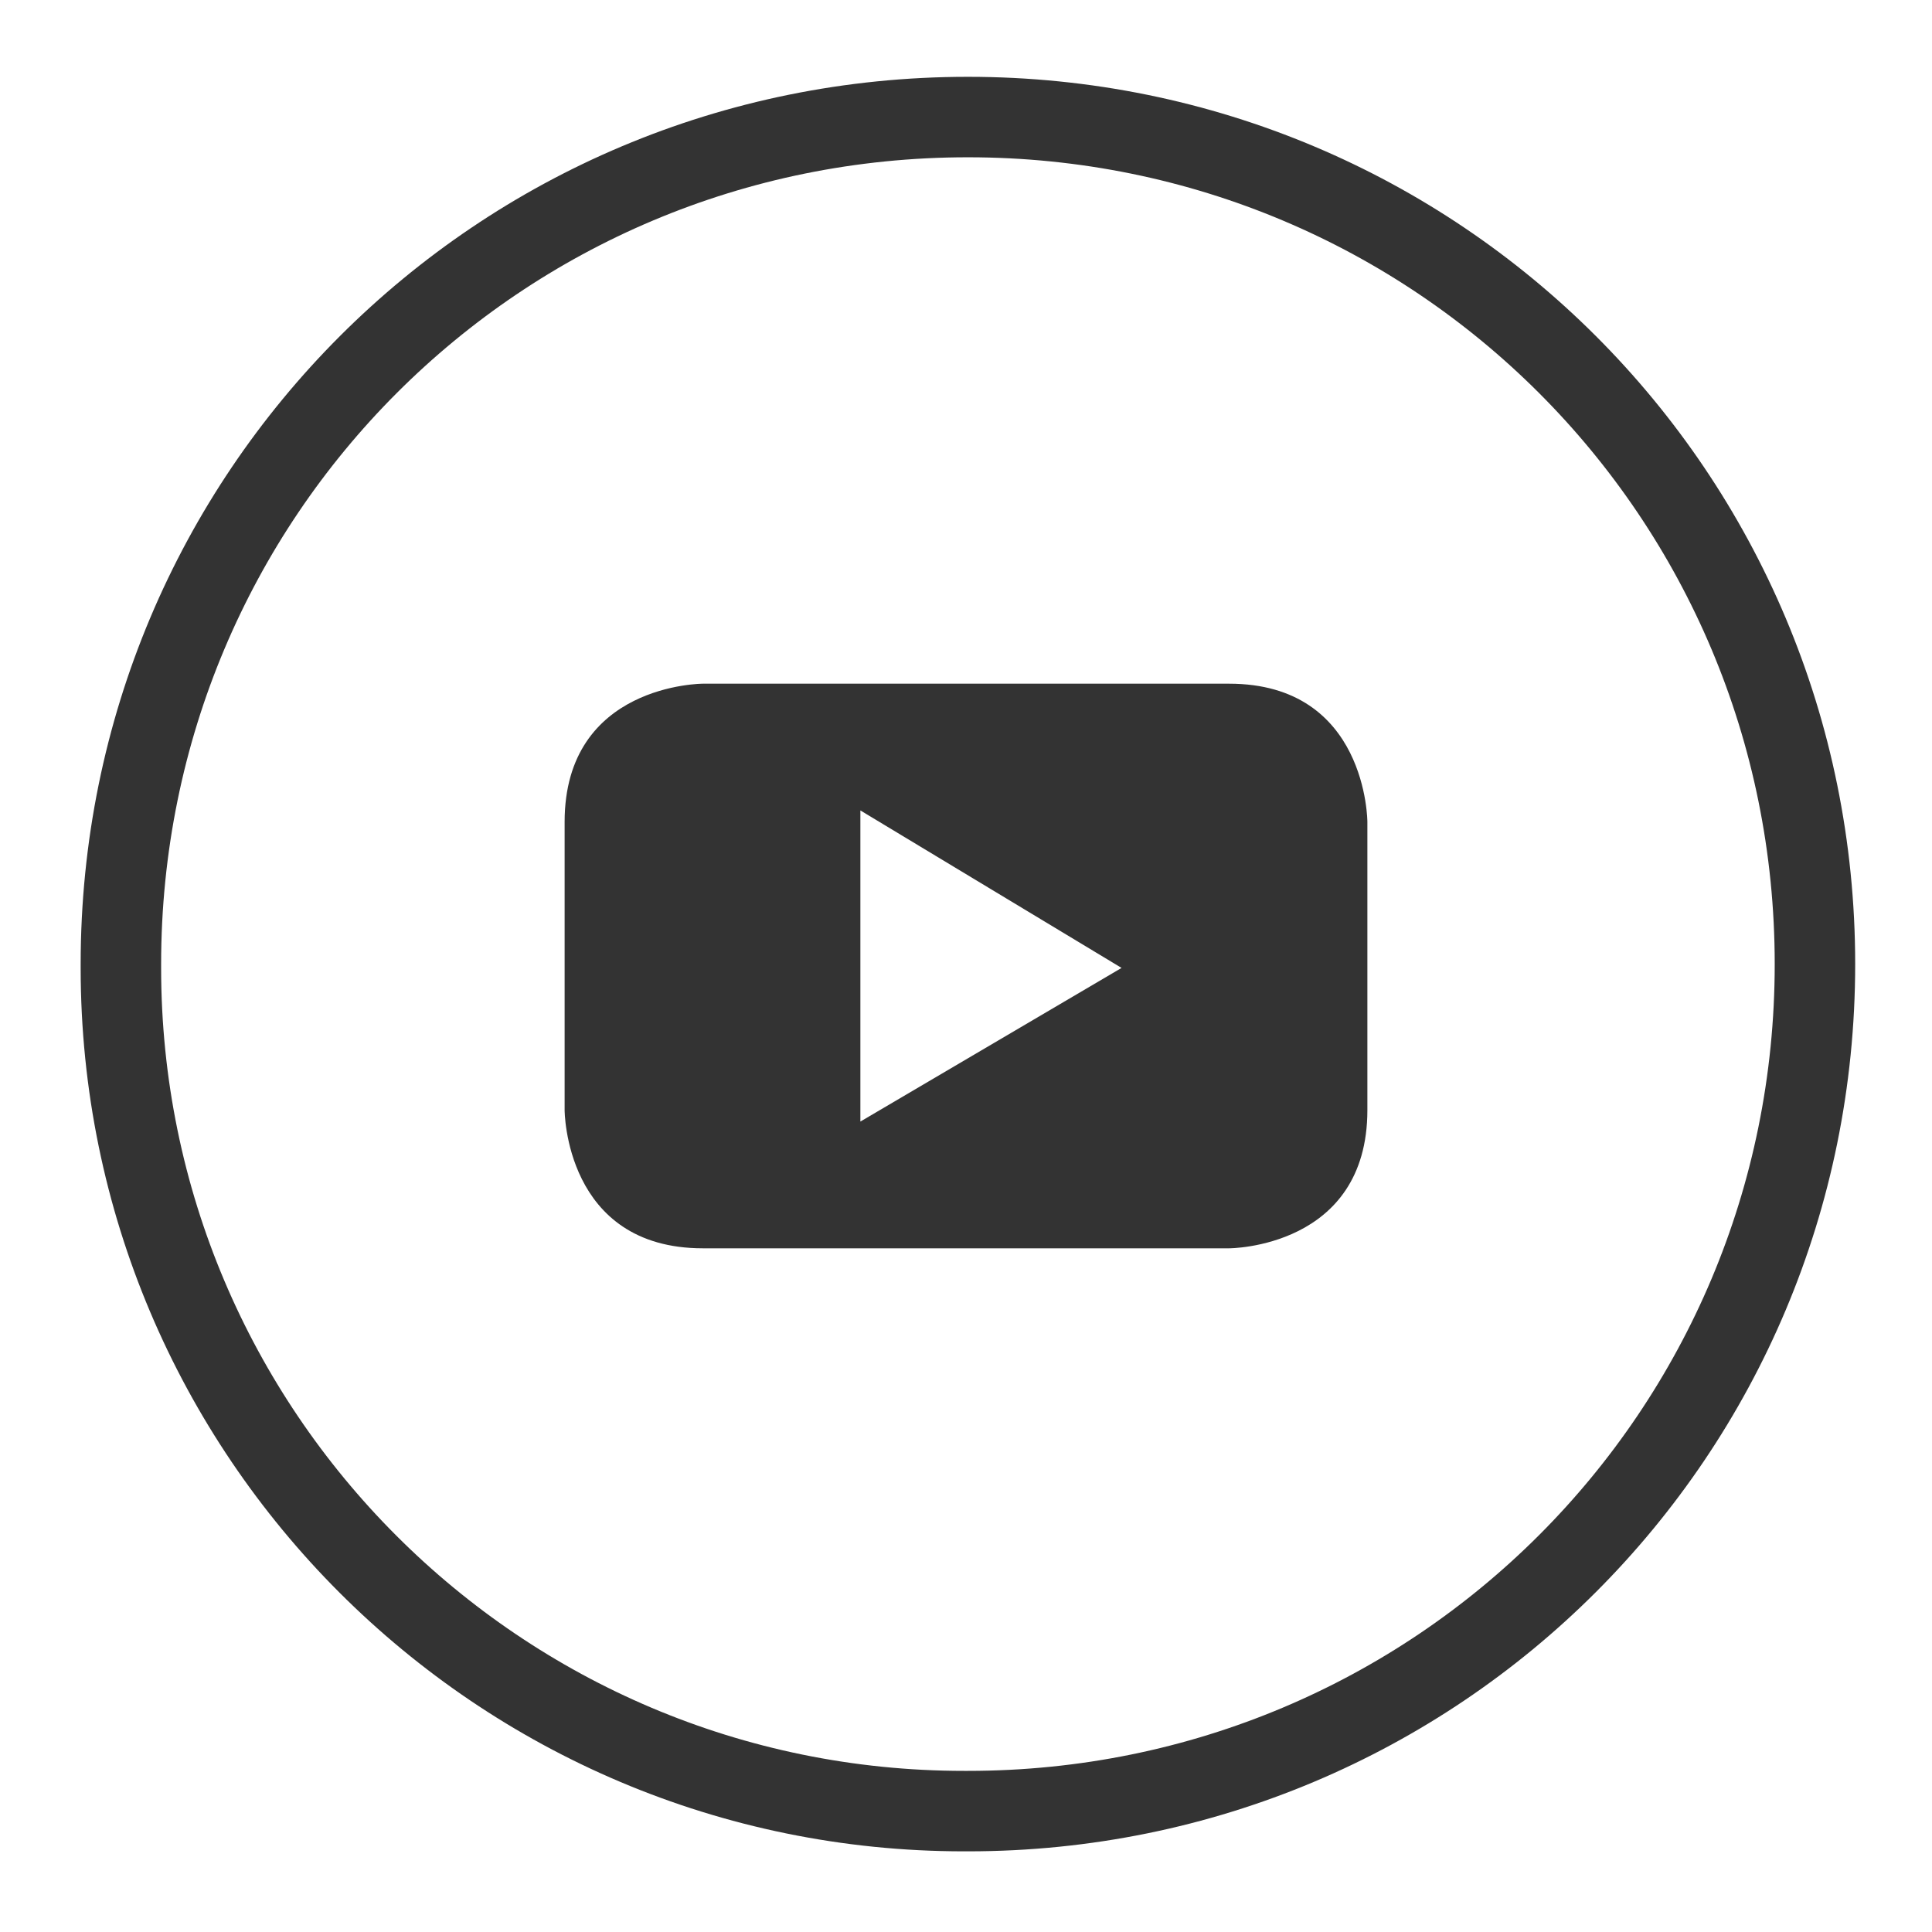
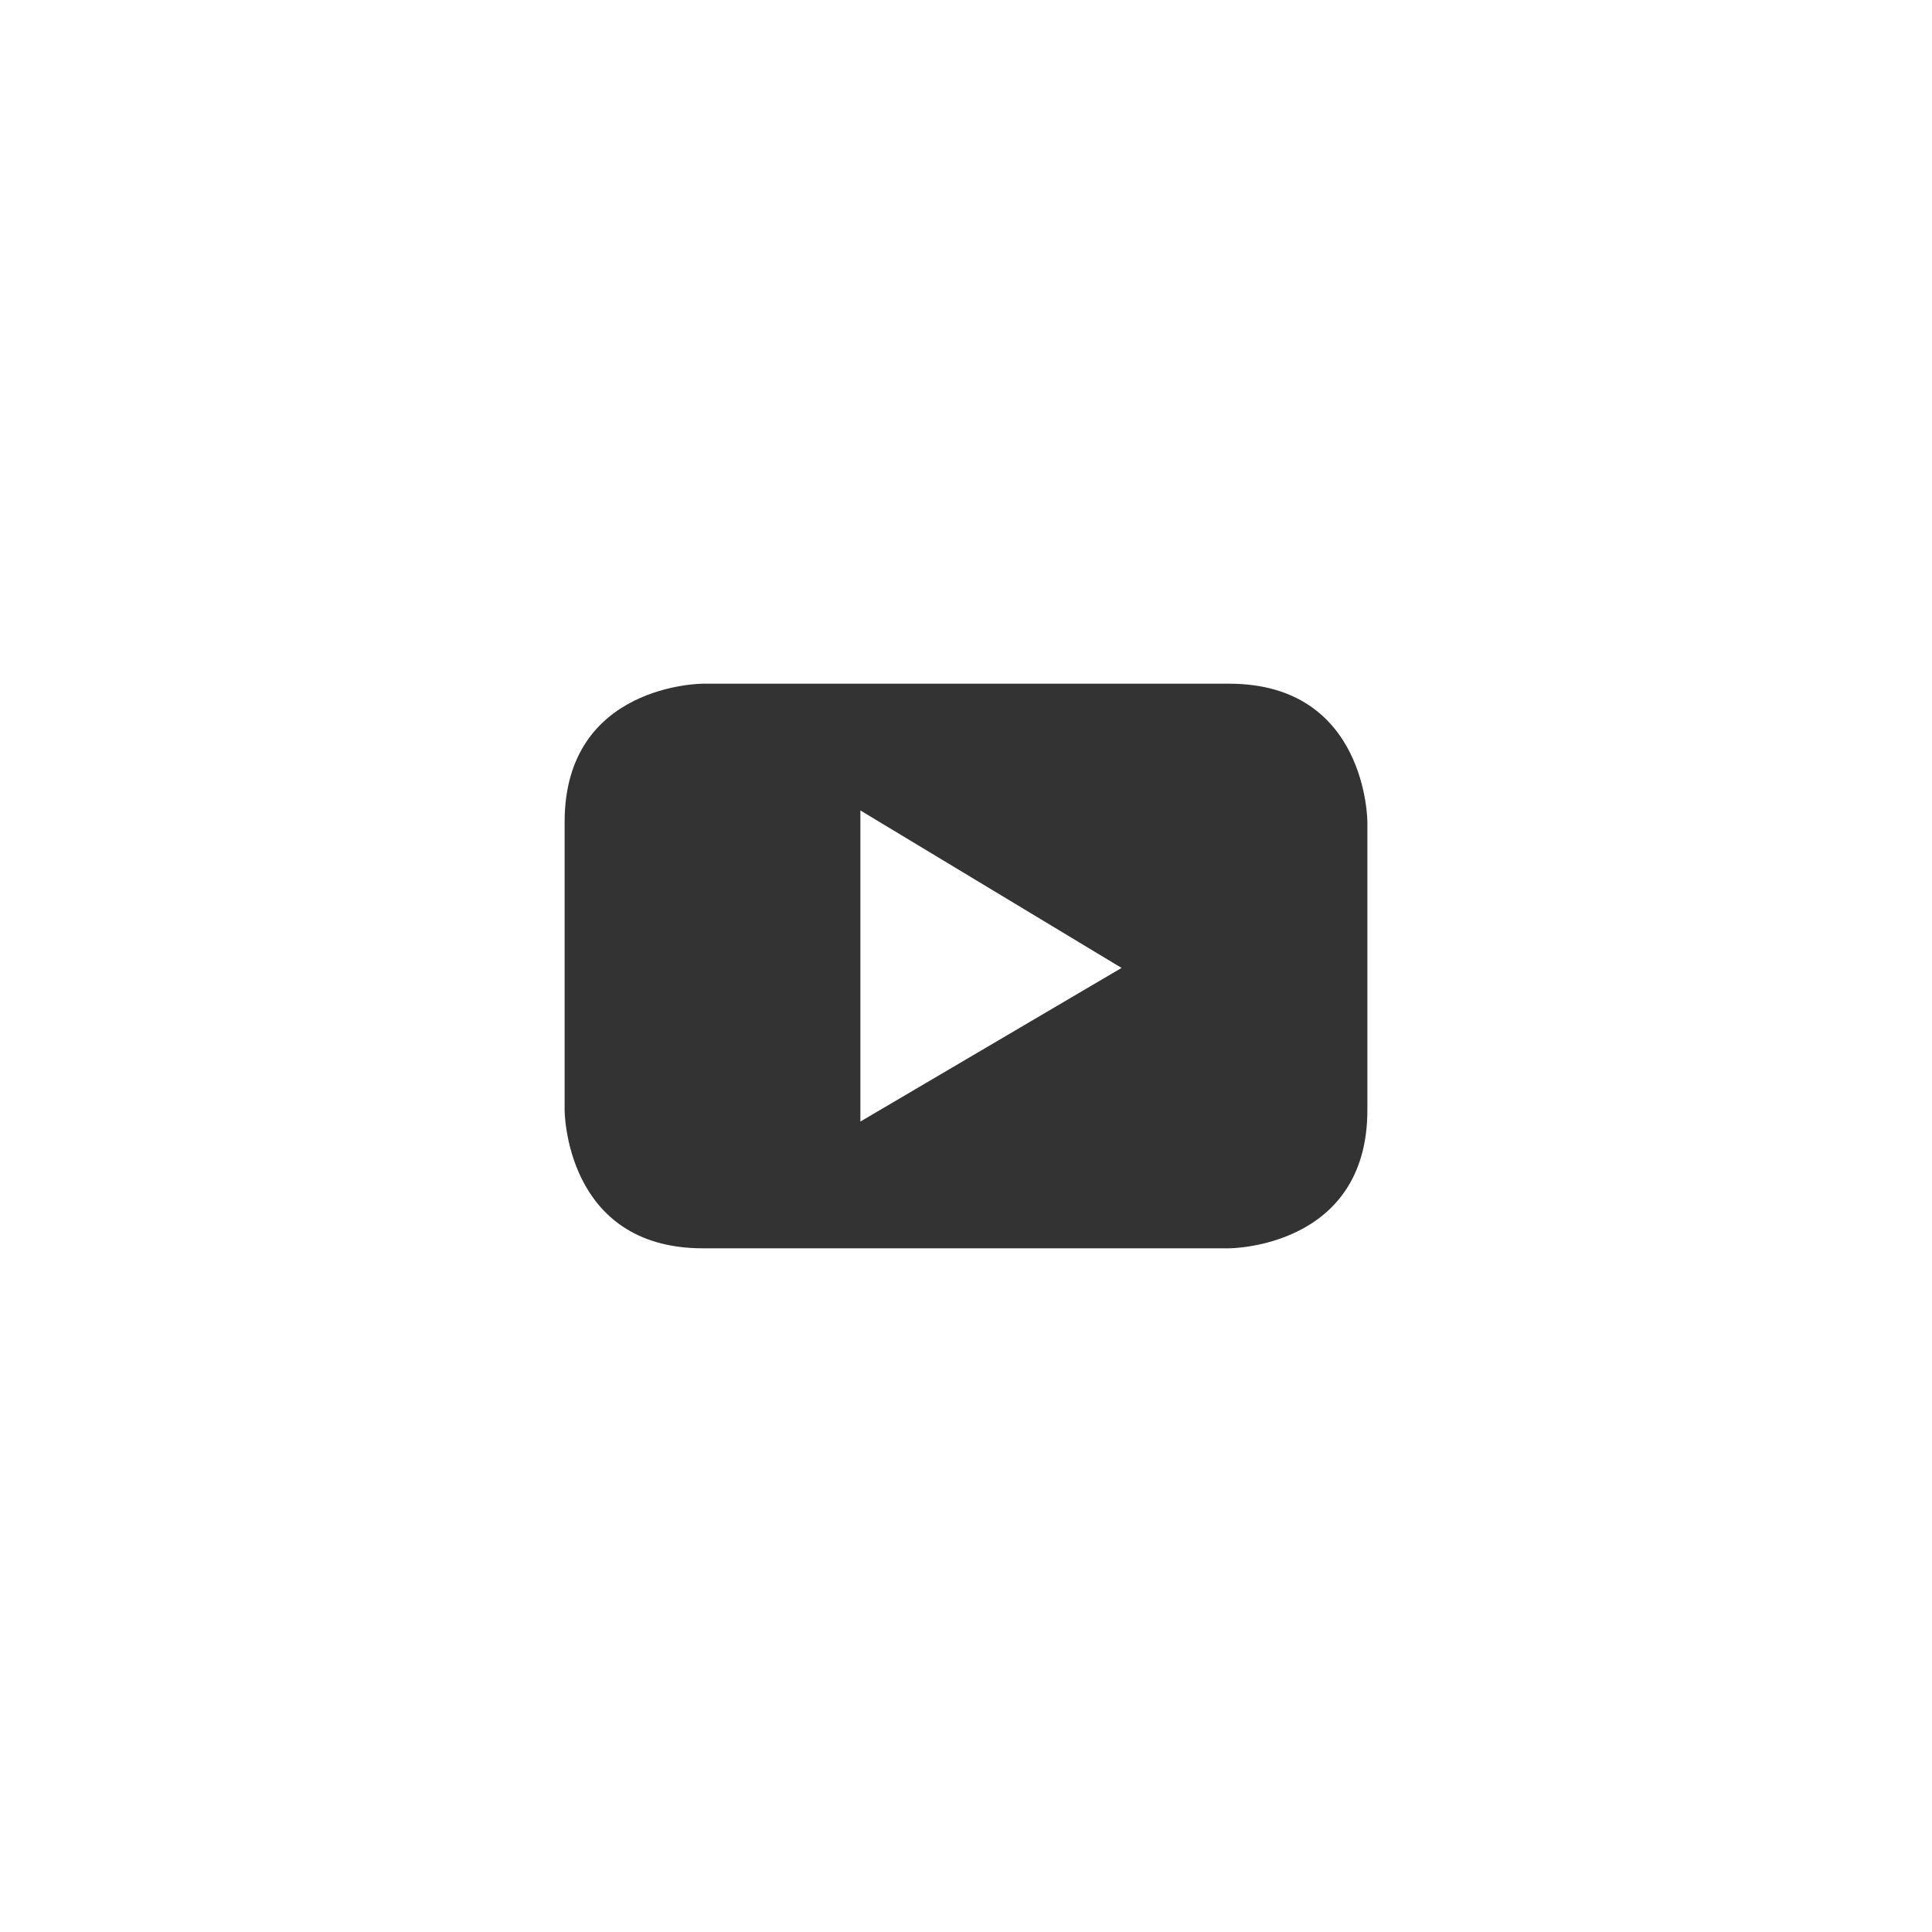
<svg xmlns="http://www.w3.org/2000/svg" xmlns:xlink="http://www.w3.org/1999/xlink" version="1.1" id="レイヤー_1" x="0px" y="0px" viewBox="0 0 50.3 50.3" style="enable-background:new 0 0 50.3 50.3;" xml:space="preserve">
  <style type="text/css">
	.st0{clip-path:url(#SVGID_00000060026419602220062740000012080442273333522613_);}
	.st1{fill:none;stroke:#333333;stroke-width:4.19;stroke-miterlimit:10;}
	.st2{fill-rule:evenodd;clip-rule:evenodd;fill:#333333;}
</style>
  <g id="レイヤー_2_00000154403960015508515760000016499601348953431696_">
    <g id="注">
      <g>
        <defs>
          <path id="SVGID_1_" d="M25.2,48.2c12.8,0,23.1-10.3,23.1-23.1S38,2,25.2,2C12.4,2,2.1,12.3,2.1,25.1c0,0,0,0.1,0,0.1      c0,12.7,10.3,23,23,23C25.1,48.2,25.2,48.2,25.2,48.2z" />
        </defs>
        <clipPath id="SVGID_00000103976407345253562160000010902695671682517436_">
          <use xlink:href="#SVGID_1_" style="overflow:visible;" />
        </clipPath>
        <g style="clip-path:url(#SVGID_00000103976407345253562160000010902695671682517436_);">
-           <path class="st1" d="M25.2,48.2c12.8,0,23.1-10.3,23.1-23.1S38,2,25.2,2C12.4,2,2.1,12.3,2.1,25.1c0,0,0,0.1,0,0.1      c0,12.7,10.3,23,23,23C25.1,48.2,25.2,48.2,25.2,48.2z" />
-         </g>
+           </g>
      </g>
      <path class="st2" d="M35.6,28.9v-7.5c0,0,0-3.6-3.6-3.6H18.3c0,0-3.6,0-3.6,3.6v7.5c0,0,0,3.6,3.6,3.6H32    C32,32.5,35.6,32.5,35.6,28.9 M29.2,25.2l-6.8,4v-8.1L29.2,25.2" />
    </g>
  </g>
</svg>